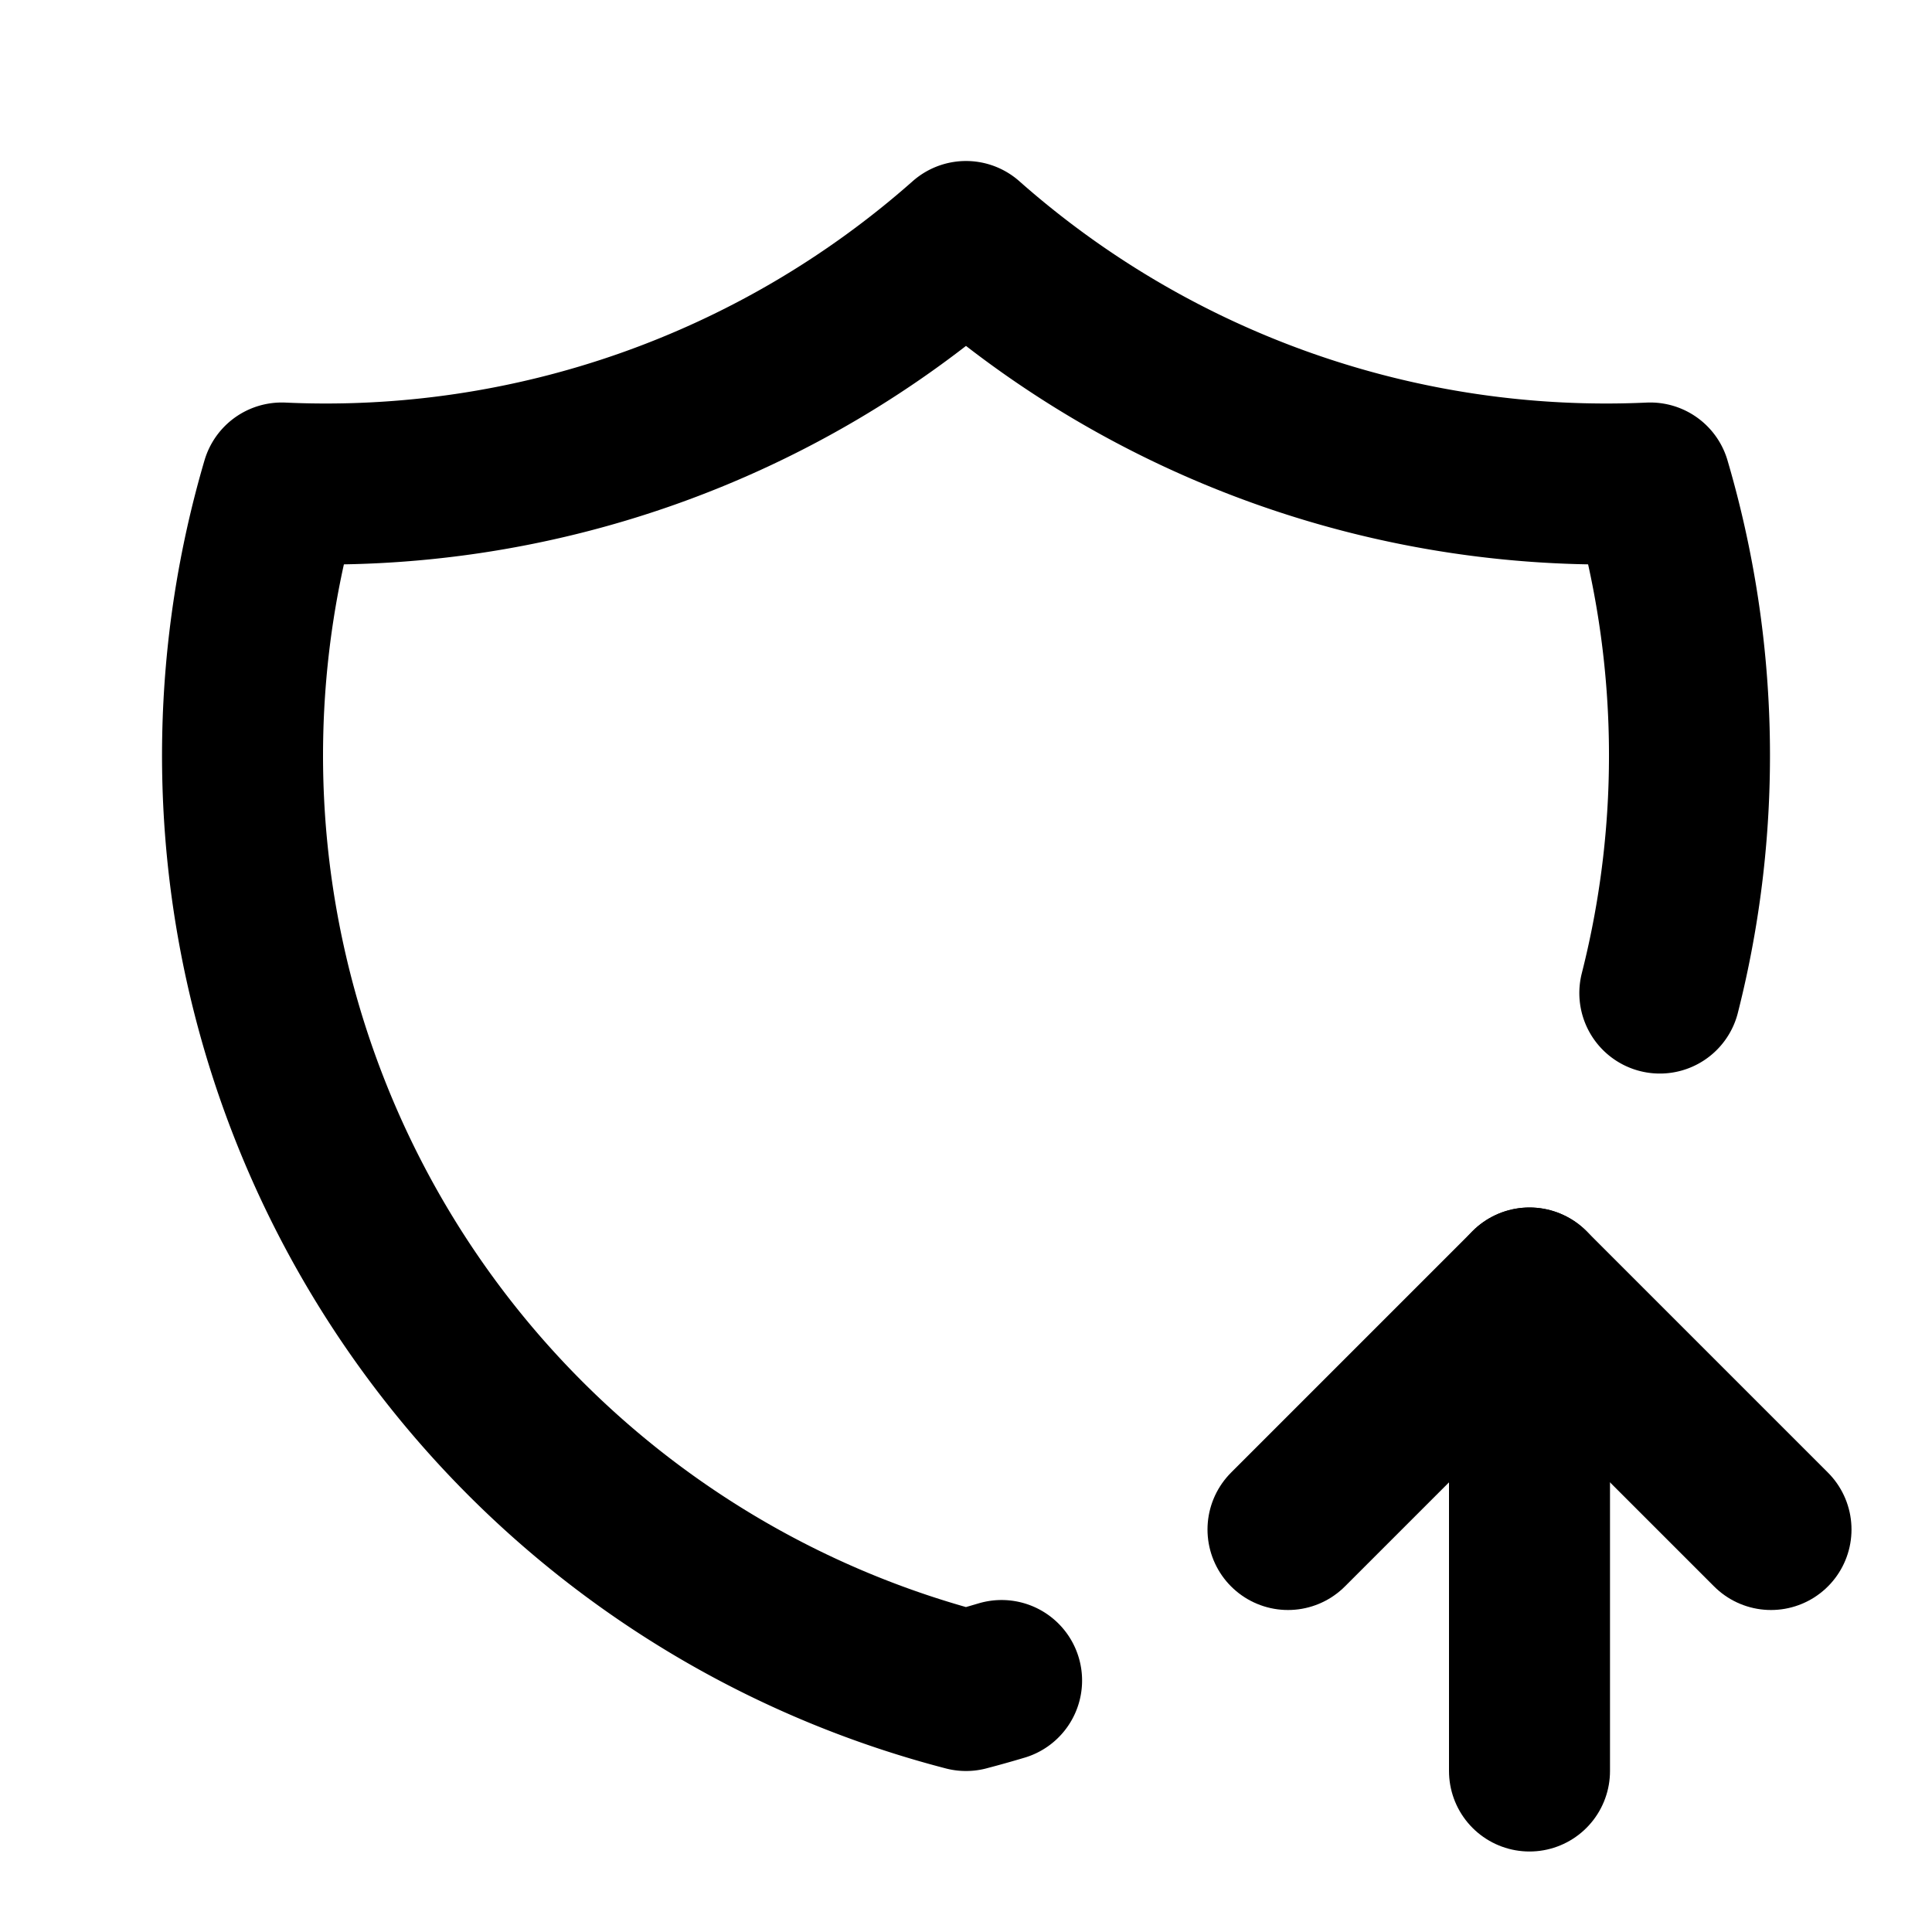
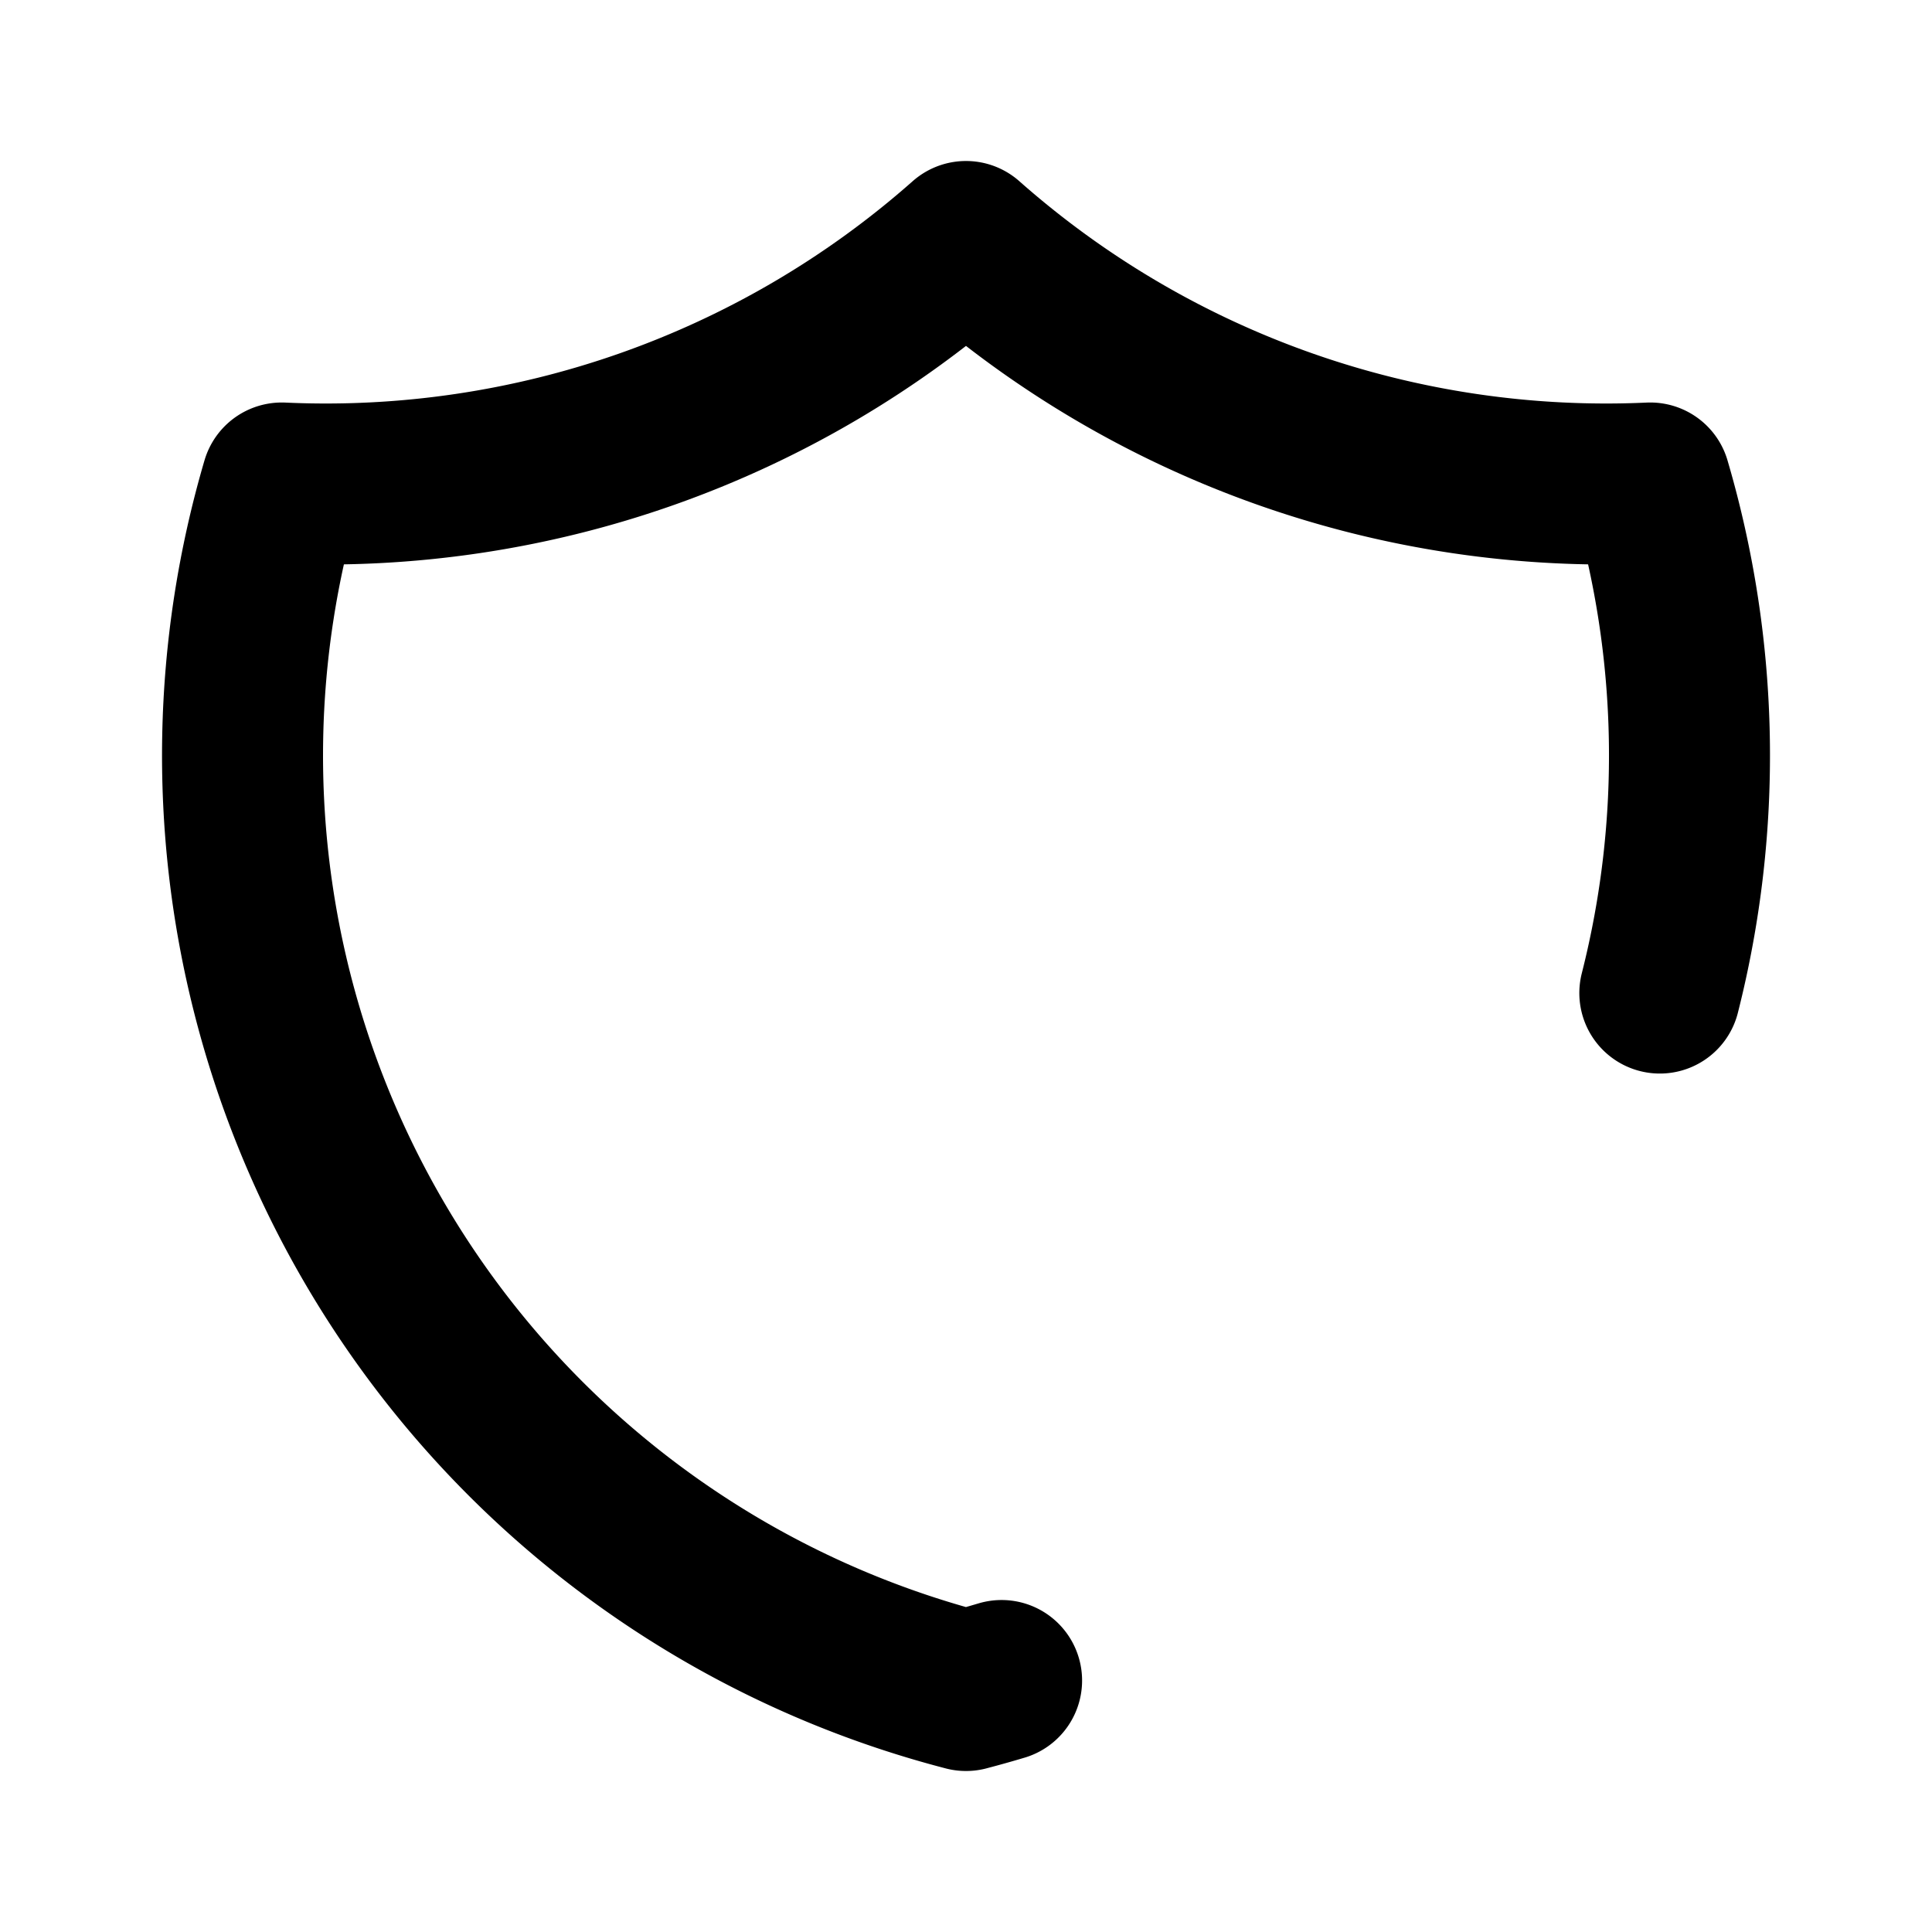
<svg xmlns="http://www.w3.org/2000/svg" width="24" height="24" viewBox="0 0 24 24" fill="none" stroke="currentColor" stroke-width="2" stroke-linecap="round" stroke-linejoin="round">
-   <path stroke="none" d="M0 0h24v24H0z" fill="none" />
  <path d="M12.442 20.876a13.12 13.12 0 0 1 -.442 .124a12 12 0 0 1 -8.5 -15a12 12 0 0 0 8.5 -3a12 12 0 0 0 8.5 3a12 12 0 0 1 .119 6.336" />
-   <path d="M19 22v-6" />
-   <path d="M22 19l-3 -3l-3 3" />
</svg>